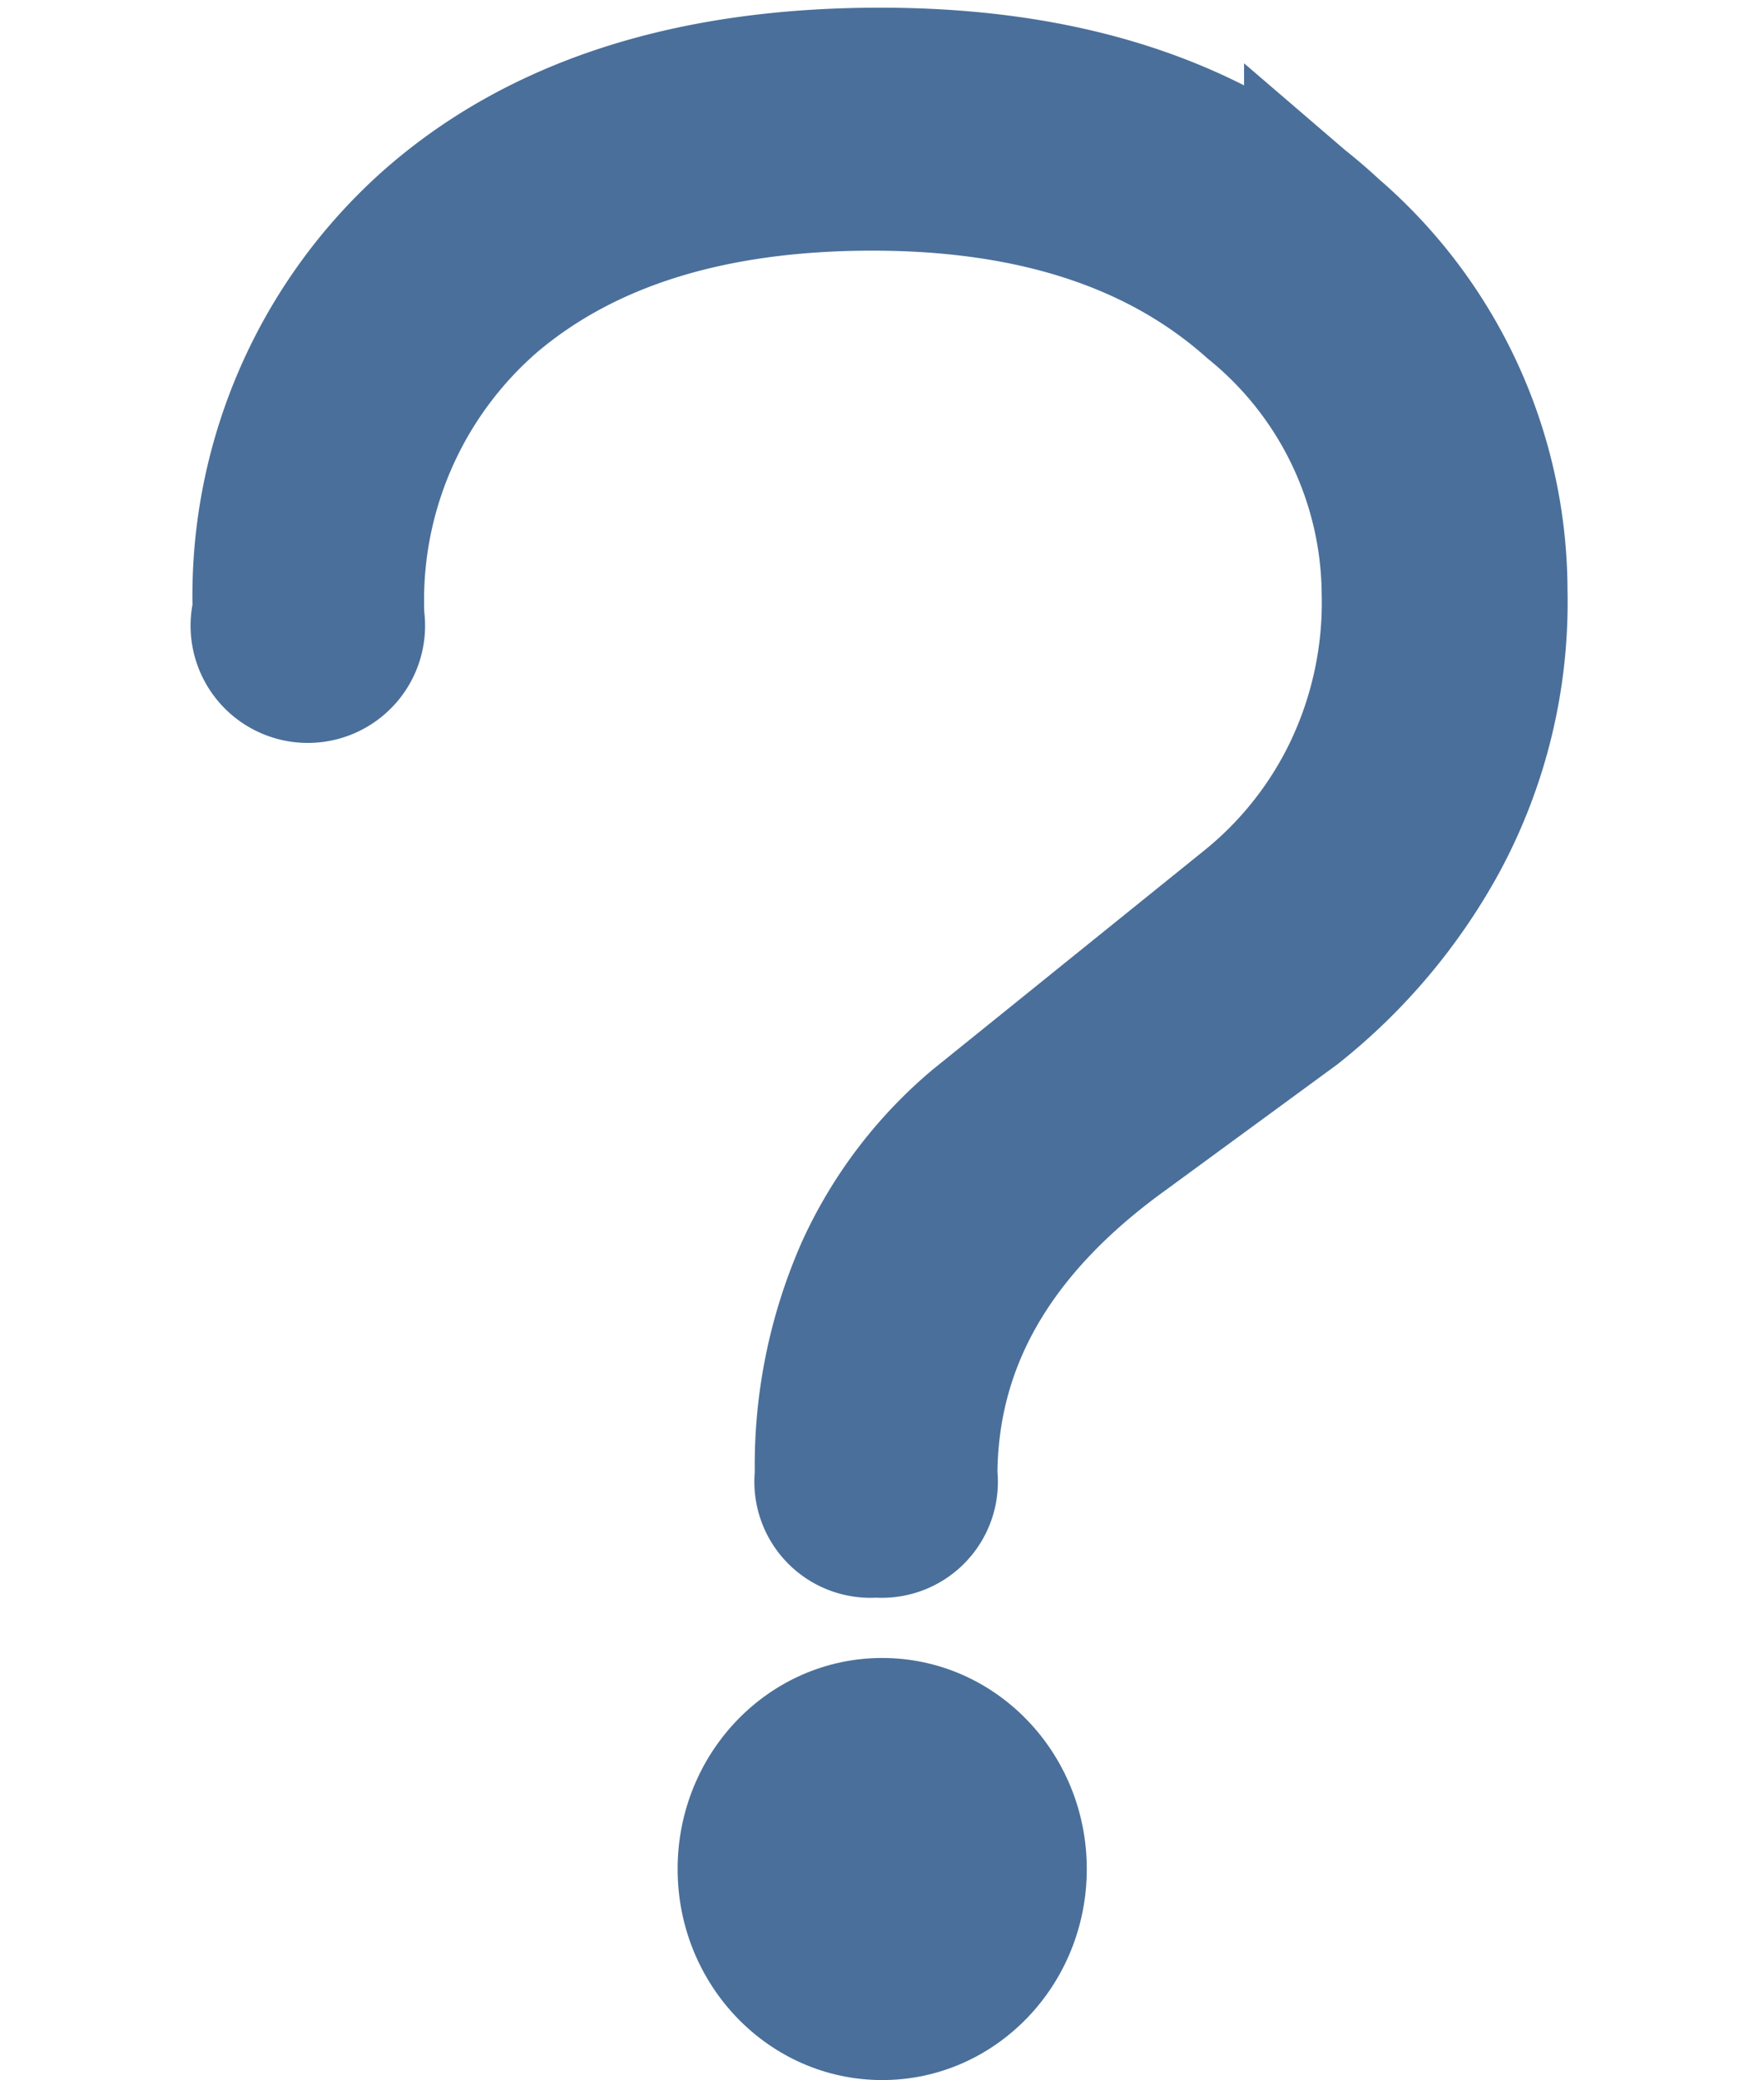
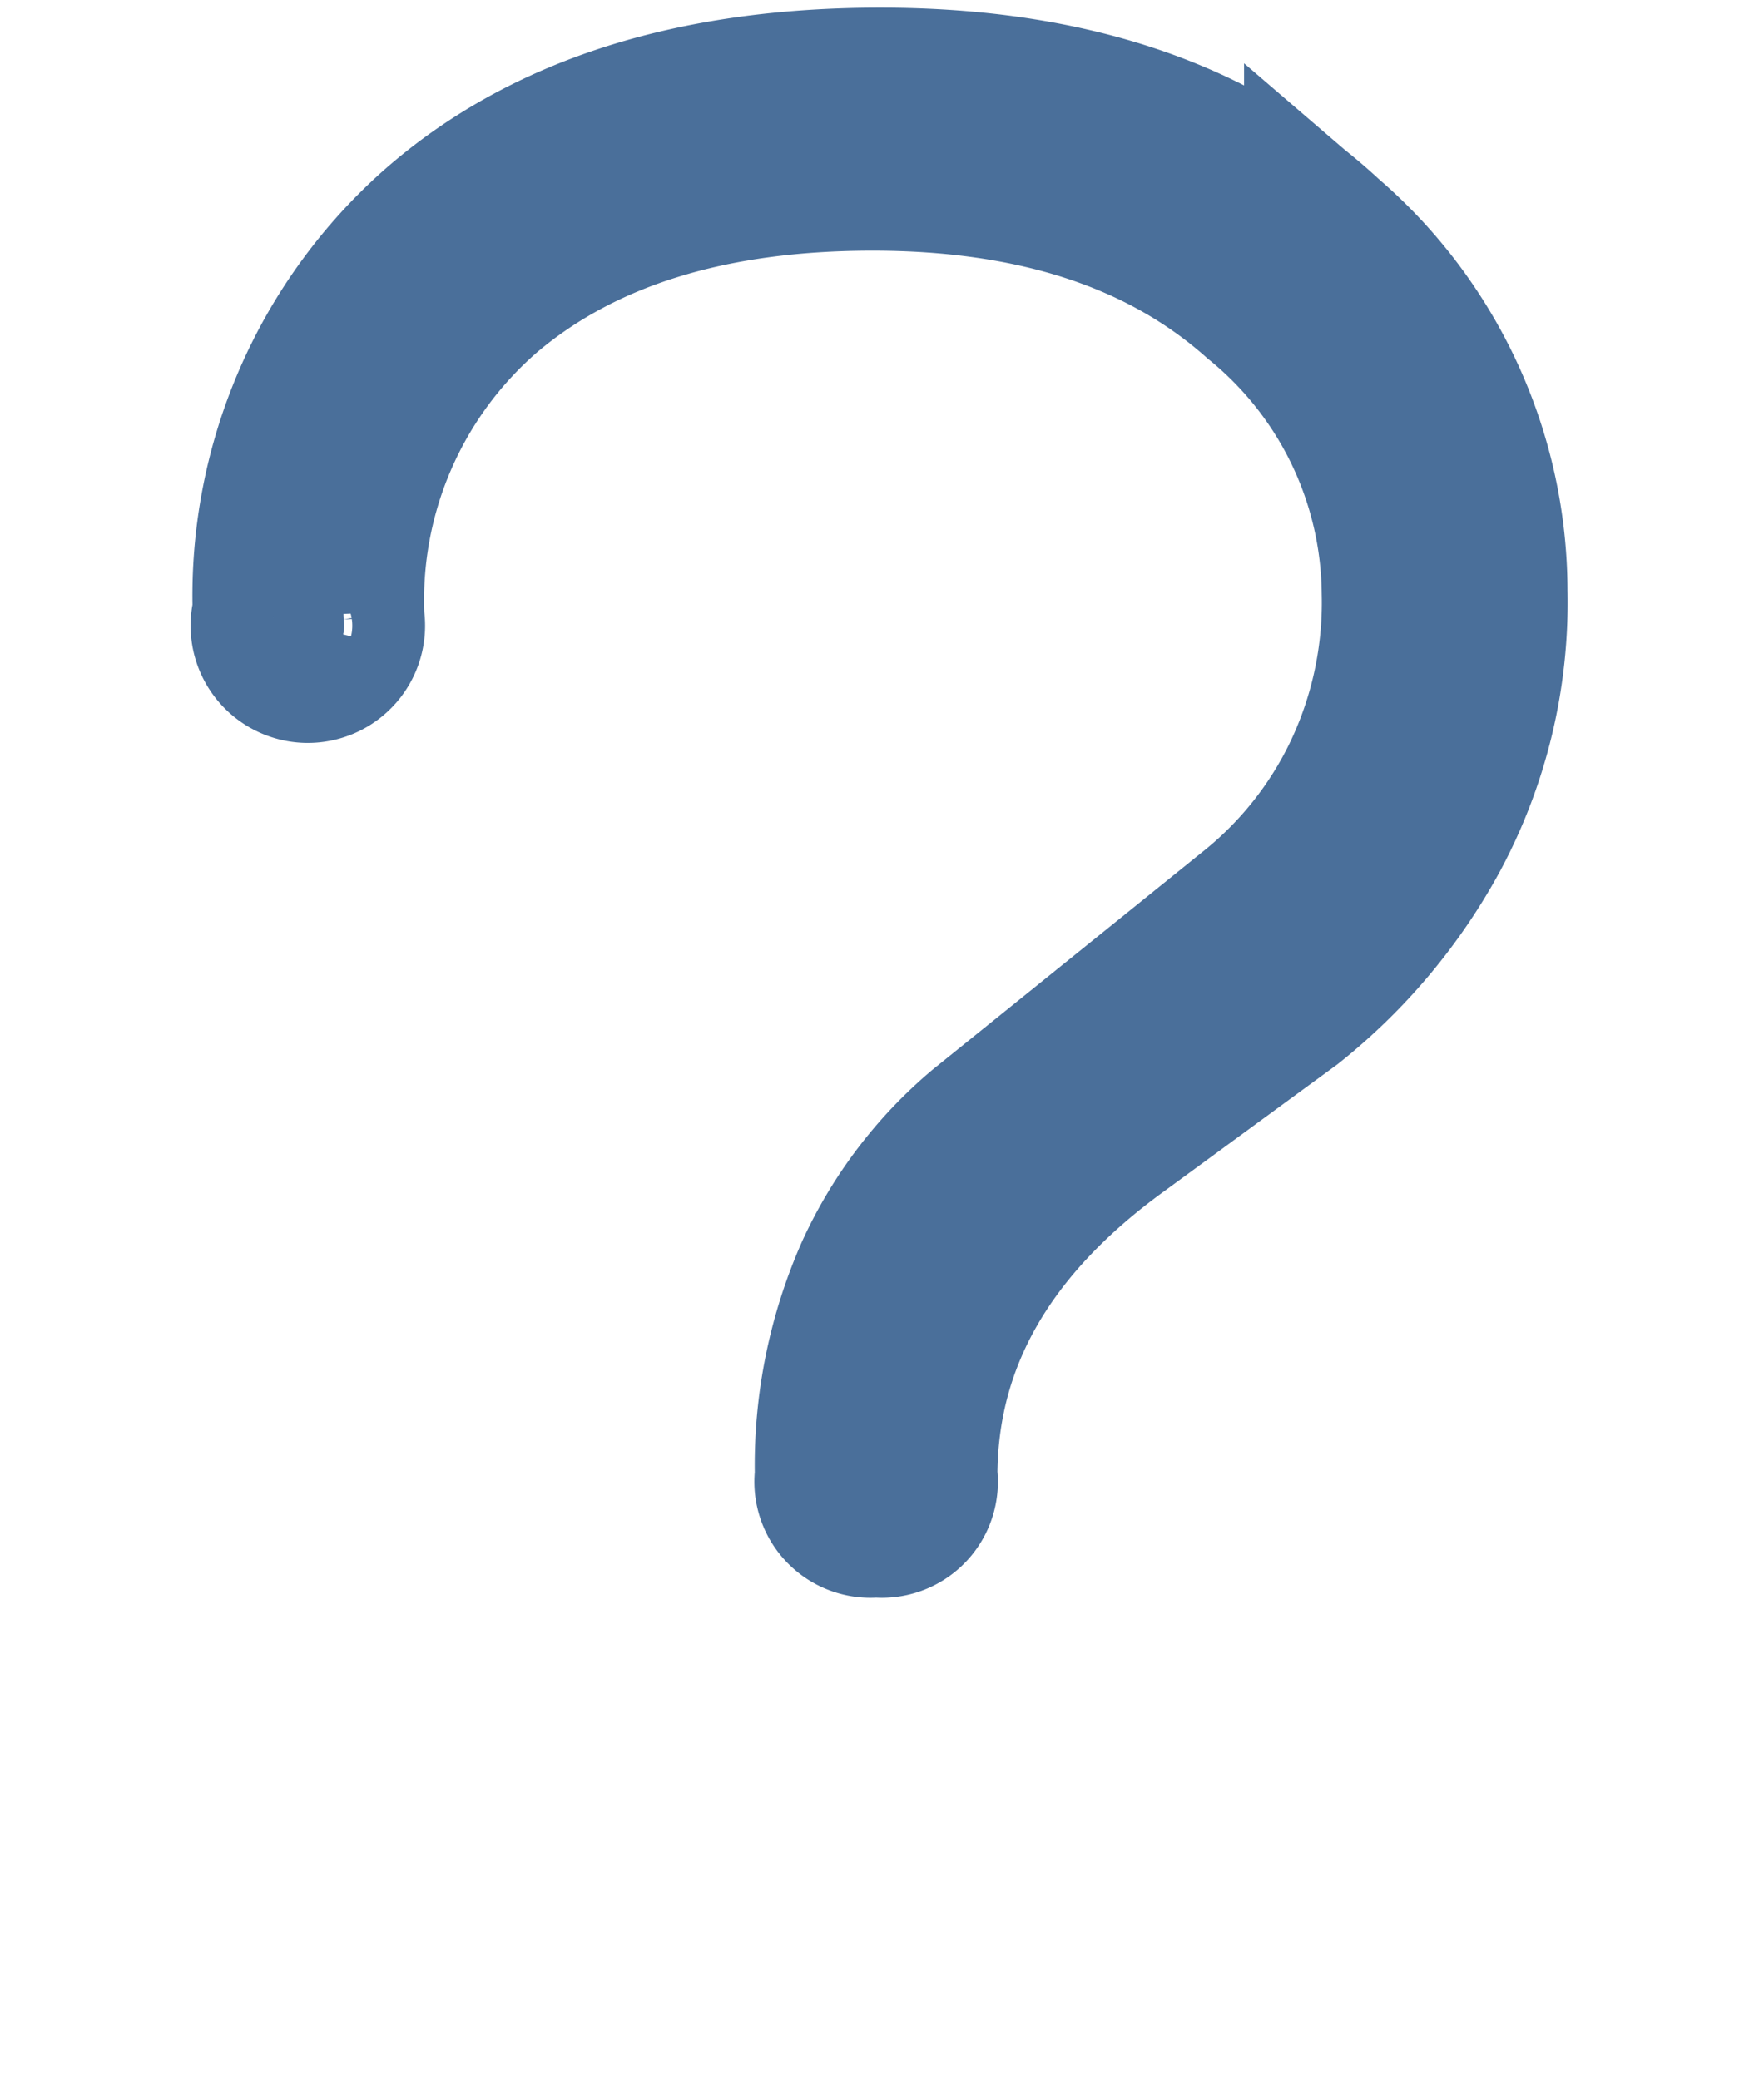
<svg xmlns="http://www.w3.org/2000/svg" viewBox="0 0 43.63 51.45">
  <defs>
    <style>.cls-1,.cls-2{fill:#4a6f9a;}.cls-1{stroke:#4a6f9a;stroke-miterlimit:10;stroke-width:4px;}</style>
  </defs>
  <title>Artboard 1blue4</title>
  <g id="Layer_1" data-name="Layer 1">
-     <path class="cls-1" d="M6.77,15.26a12.08,12.08,0,0,1,4-9.51q4-3.56,11-3.56t11,3.73a11.48,11.48,0,0,1,4,8.7,12.05,12.05,0,0,1-1.44,6,13.54,13.54,0,0,1-3.47,4.12l-4.19,3.07q-5,3.6-5,8.7a.87.87,0,0,1-1,1,.87.87,0,0,1-1-1,11.69,11.69,0,0,1,1-5A10.11,10.11,0,0,1,24.34,28l6.73-5.43a9.77,9.77,0,0,0,2.62-3.3,10,10,0,0,0,1-4.61,9.54,9.54,0,0,0-3.53-7.32q-3.53-3.14-9.58-3.14T12,7.18a10.12,10.12,0,0,0-3.5,8.14.9.9,0,1,1-1.76-.06Z" />
+     <path class="cls-1" d="M6.77,15.26a12.08,12.08,0,0,1,4-9.51q4-3.56,11-3.56t11,3.73a11.48,11.48,0,0,1,4,8.7,12.05,12.05,0,0,1-1.44,6,13.54,13.54,0,0,1-3.47,4.12l-4.19,3.07q-5,3.6-5,8.7a.87.87,0,0,1-1,1,.87.87,0,0,1-1-1,11.69,11.69,0,0,1,1-5A10.11,10.11,0,0,1,24.34,28l6.73-5.43a9.77,9.77,0,0,0,2.62-3.3,10,10,0,0,0,1-4.61,9.54,9.54,0,0,0-3.53-7.32q-3.53-3.14-9.58-3.14T12,7.18a10.12,10.12,0,0,0-3.5,8.14.9.9,0,1,1-1.76-.06" />
  </g>
  <g id="Layer_2" data-name="Layer 2">
-     <ellipse class="cls-2" cx="21.82" cy="46.23" rx="5.06" ry="5.22" />
-   </g>
+     </g>
</svg>